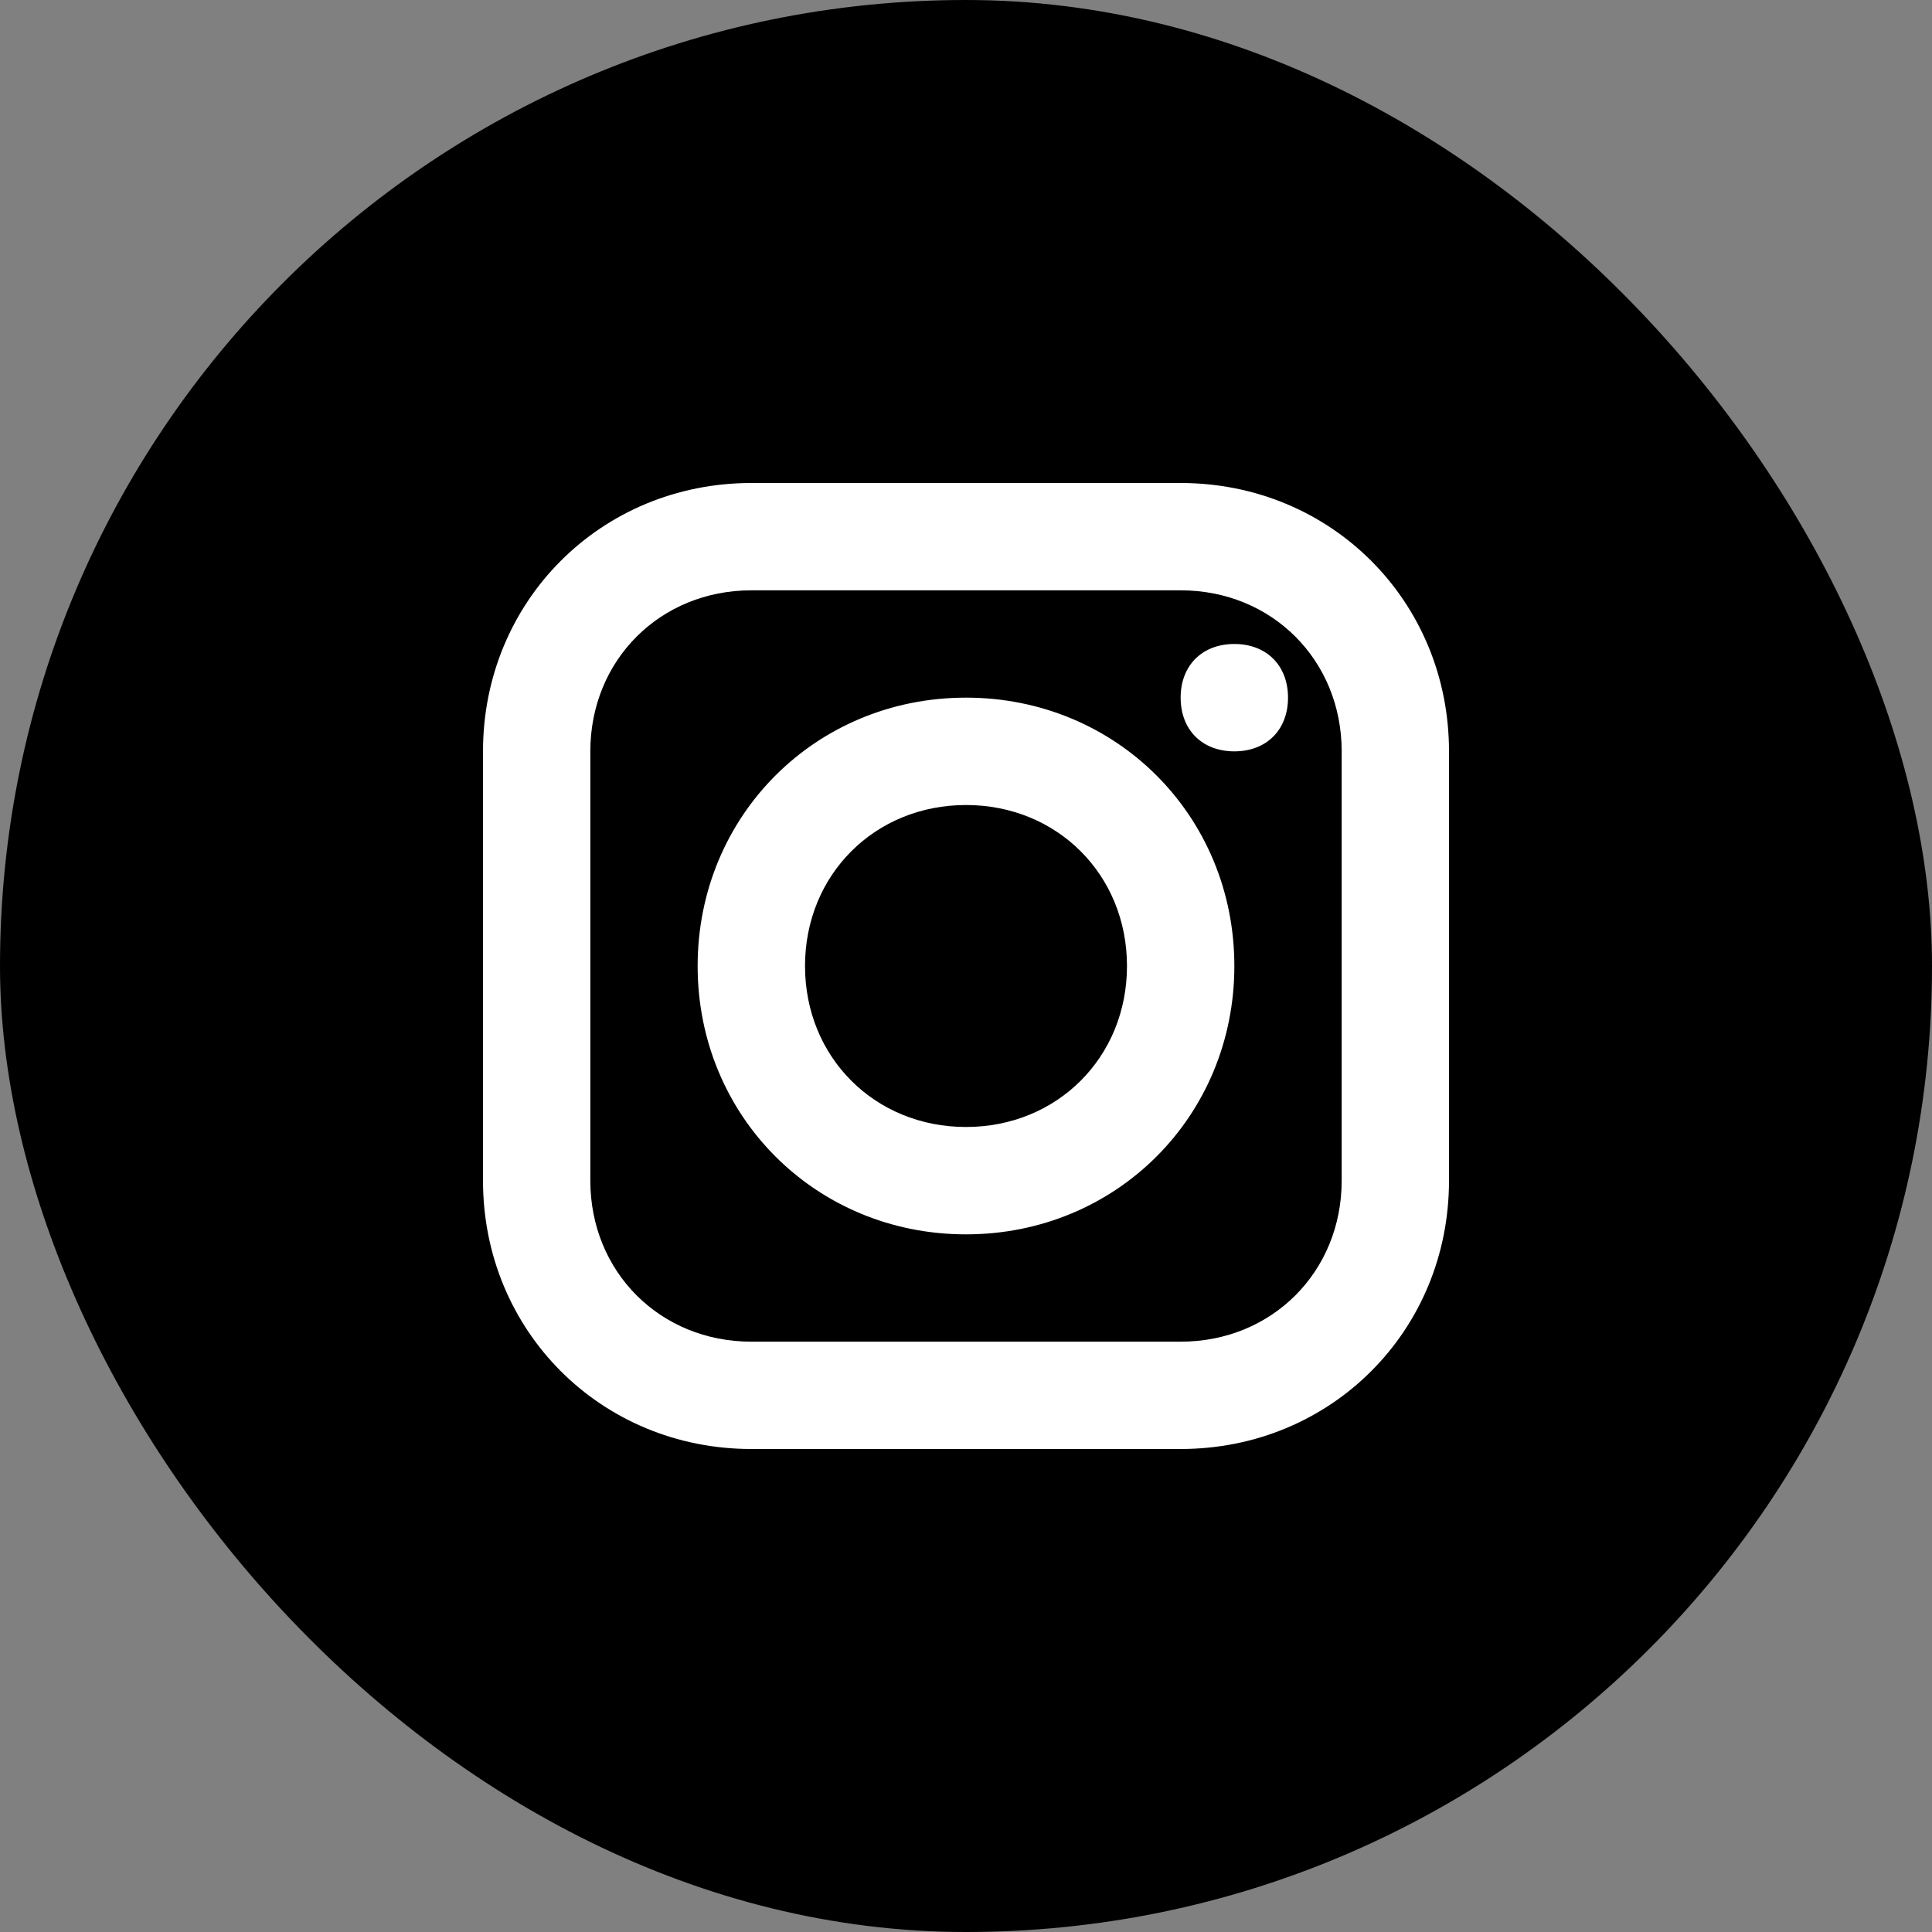
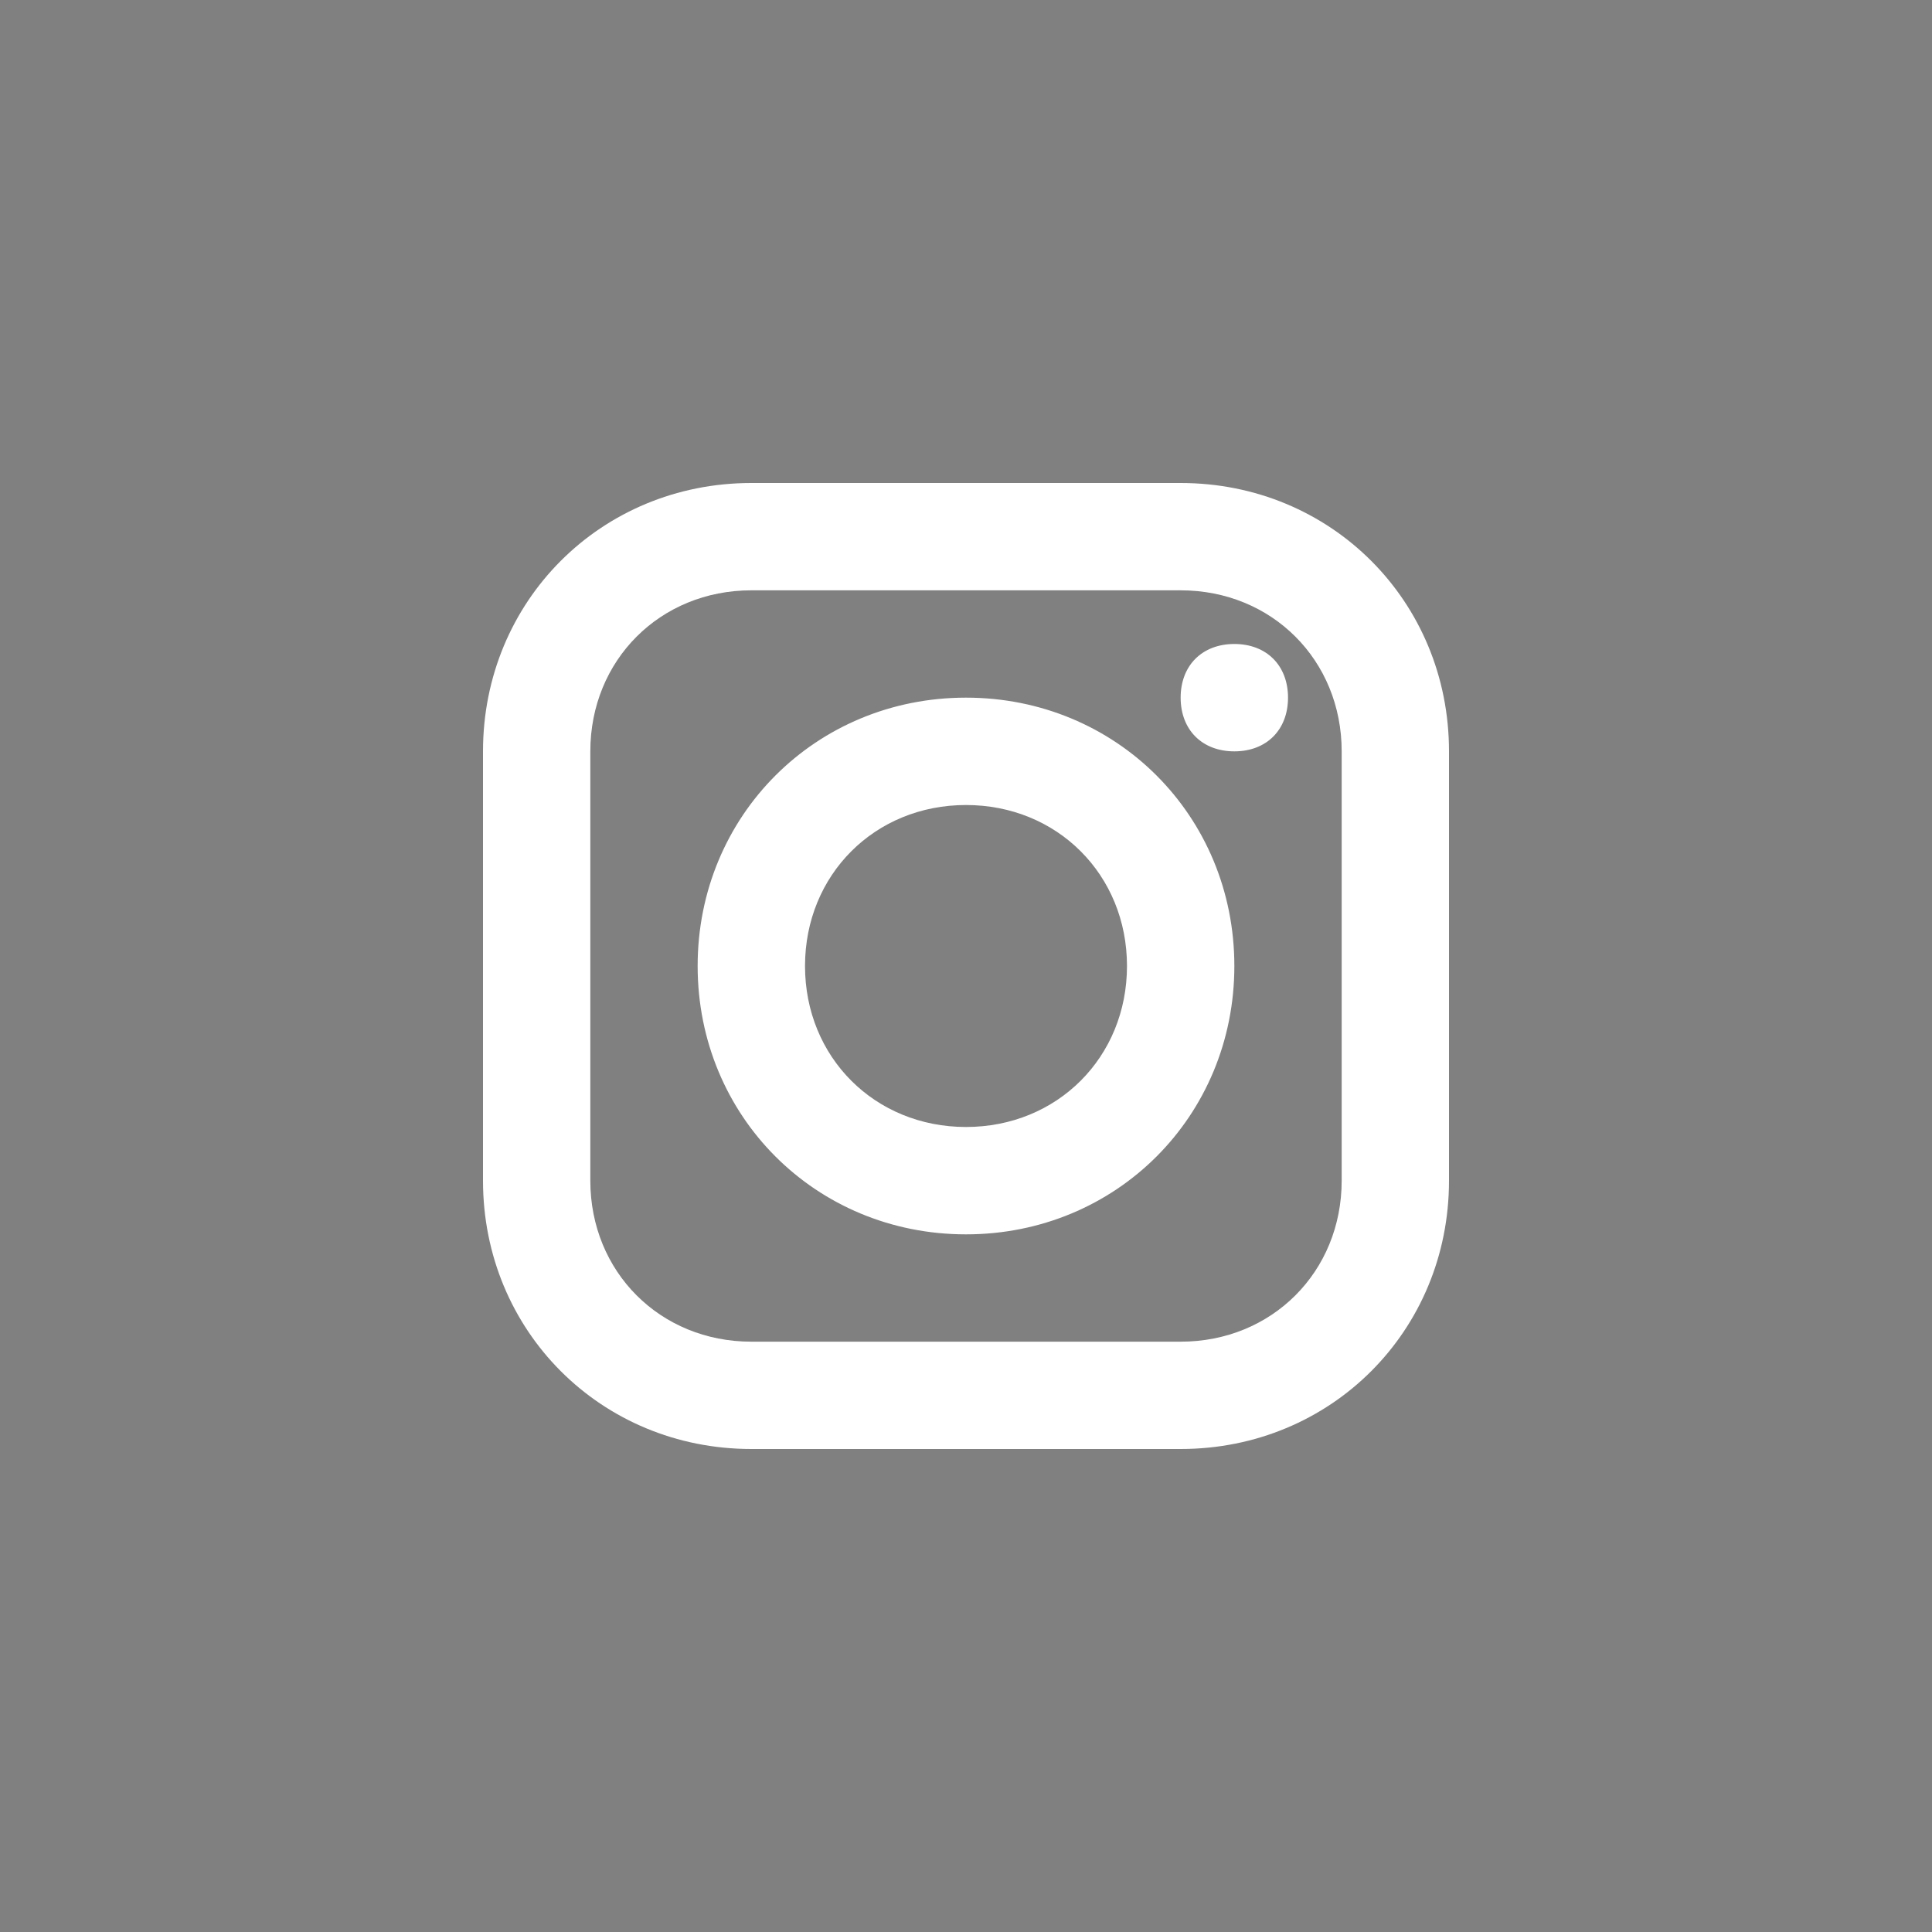
<svg xmlns="http://www.w3.org/2000/svg" width="40" height="40" viewBox="0 0 40 40" fill="none">
  <rect x="0" y="0" width="40" height="40" fill="#808080" stroke="none" />
-   <rect width="40" height="40" rx="20" fill="black" />
  <path d="M15.556 10C12.444 10 10 12.444 10 15.556V24.444C10 27.556 12.444 30 15.556 30H24.444C27.556 30 30 27.556 30 24.444V15.556C30 12.444 27.556 10 24.444 10H15.556ZM15.556 12.222H24.444C26.333 12.222 27.778 13.667 27.778 15.556V24.444C27.778 26.333 26.333 27.778 24.444 27.778H15.556C13.667 27.778 12.222 26.333 12.222 24.444V15.556C12.222 13.667 13.667 12.222 15.556 12.222ZM25.556 13.333C24.889 13.333 24.444 13.778 24.444 14.444C24.444 15.111 24.889 15.556 25.556 15.556C26.222 15.556 26.667 15.111 26.667 14.444C26.667 13.778 26.222 13.333 25.556 13.333ZM20 14.444C16.889 14.444 14.444 16.889 14.444 20C14.444 23.111 16.889 25.556 20 25.556C23.111 25.556 25.556 23.111 25.556 20C25.556 16.889 23.111 14.444 20 14.444ZM20 16.667C21.889 16.667 23.333 18.111 23.333 20C23.333 21.889 21.889 23.333 20 23.333C18.111 23.333 16.667 21.889 16.667 20C16.667 18.111 18.111 16.667 20 16.667Z" fill="white" />
</svg>